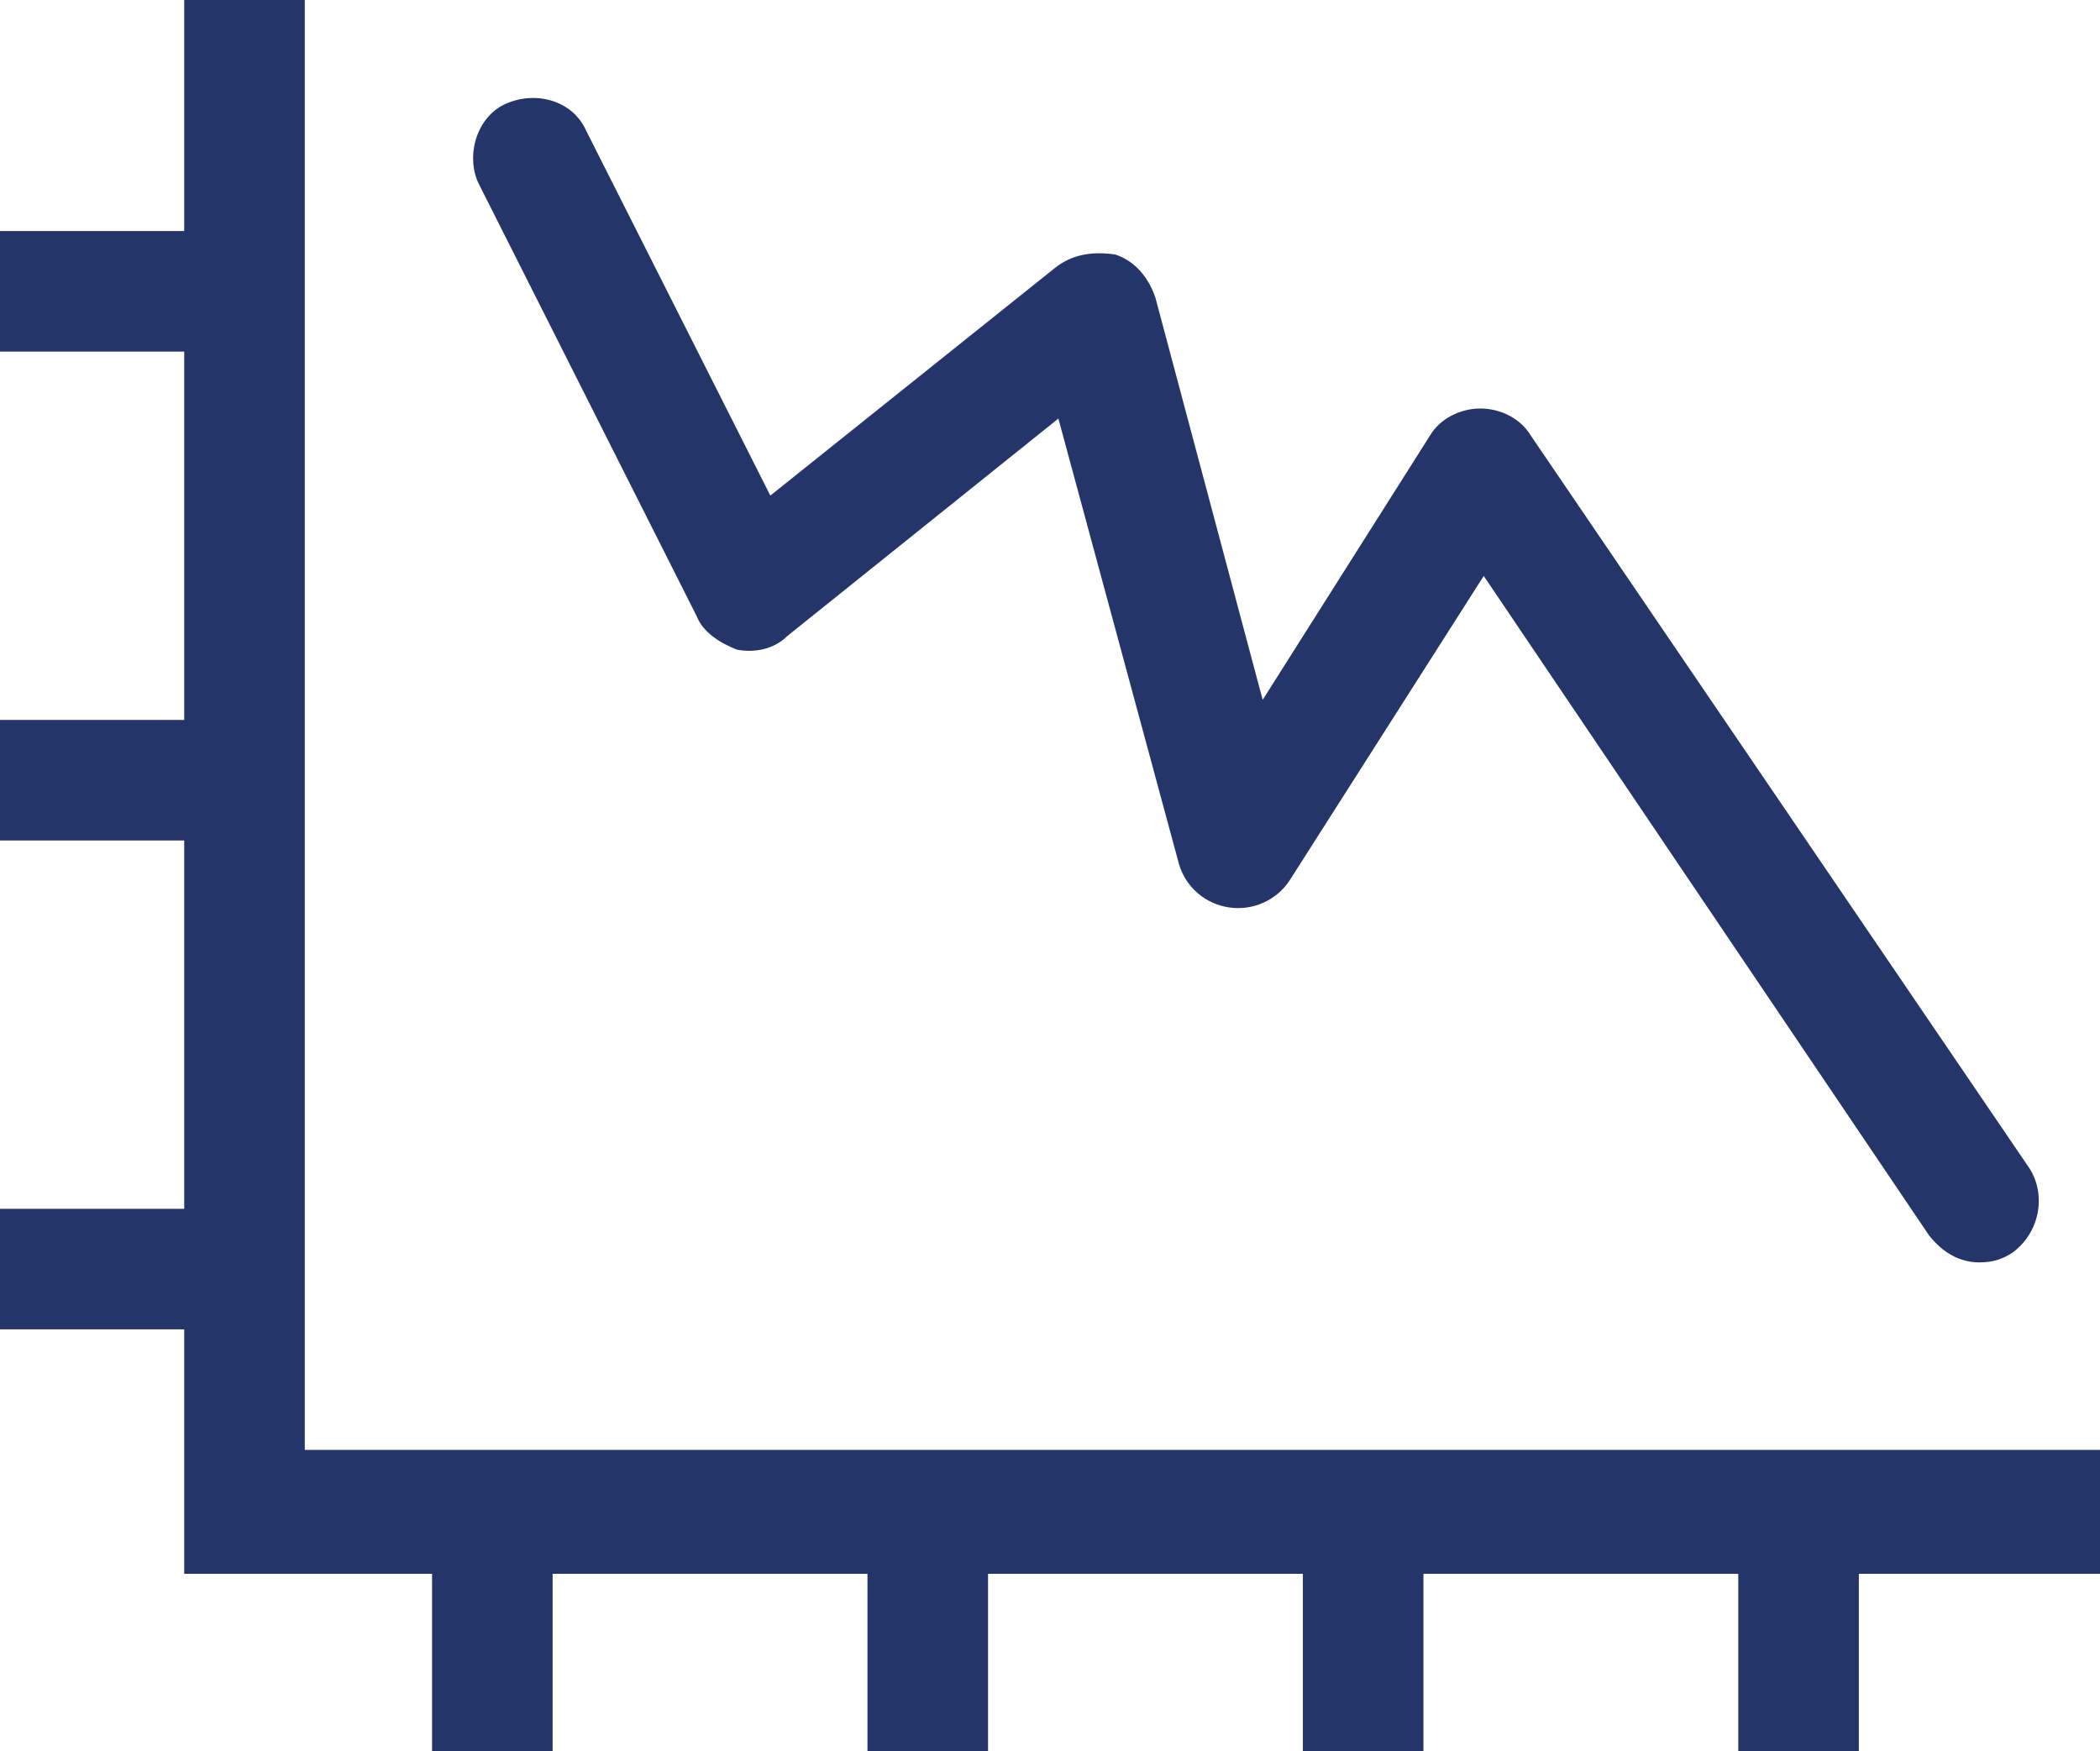
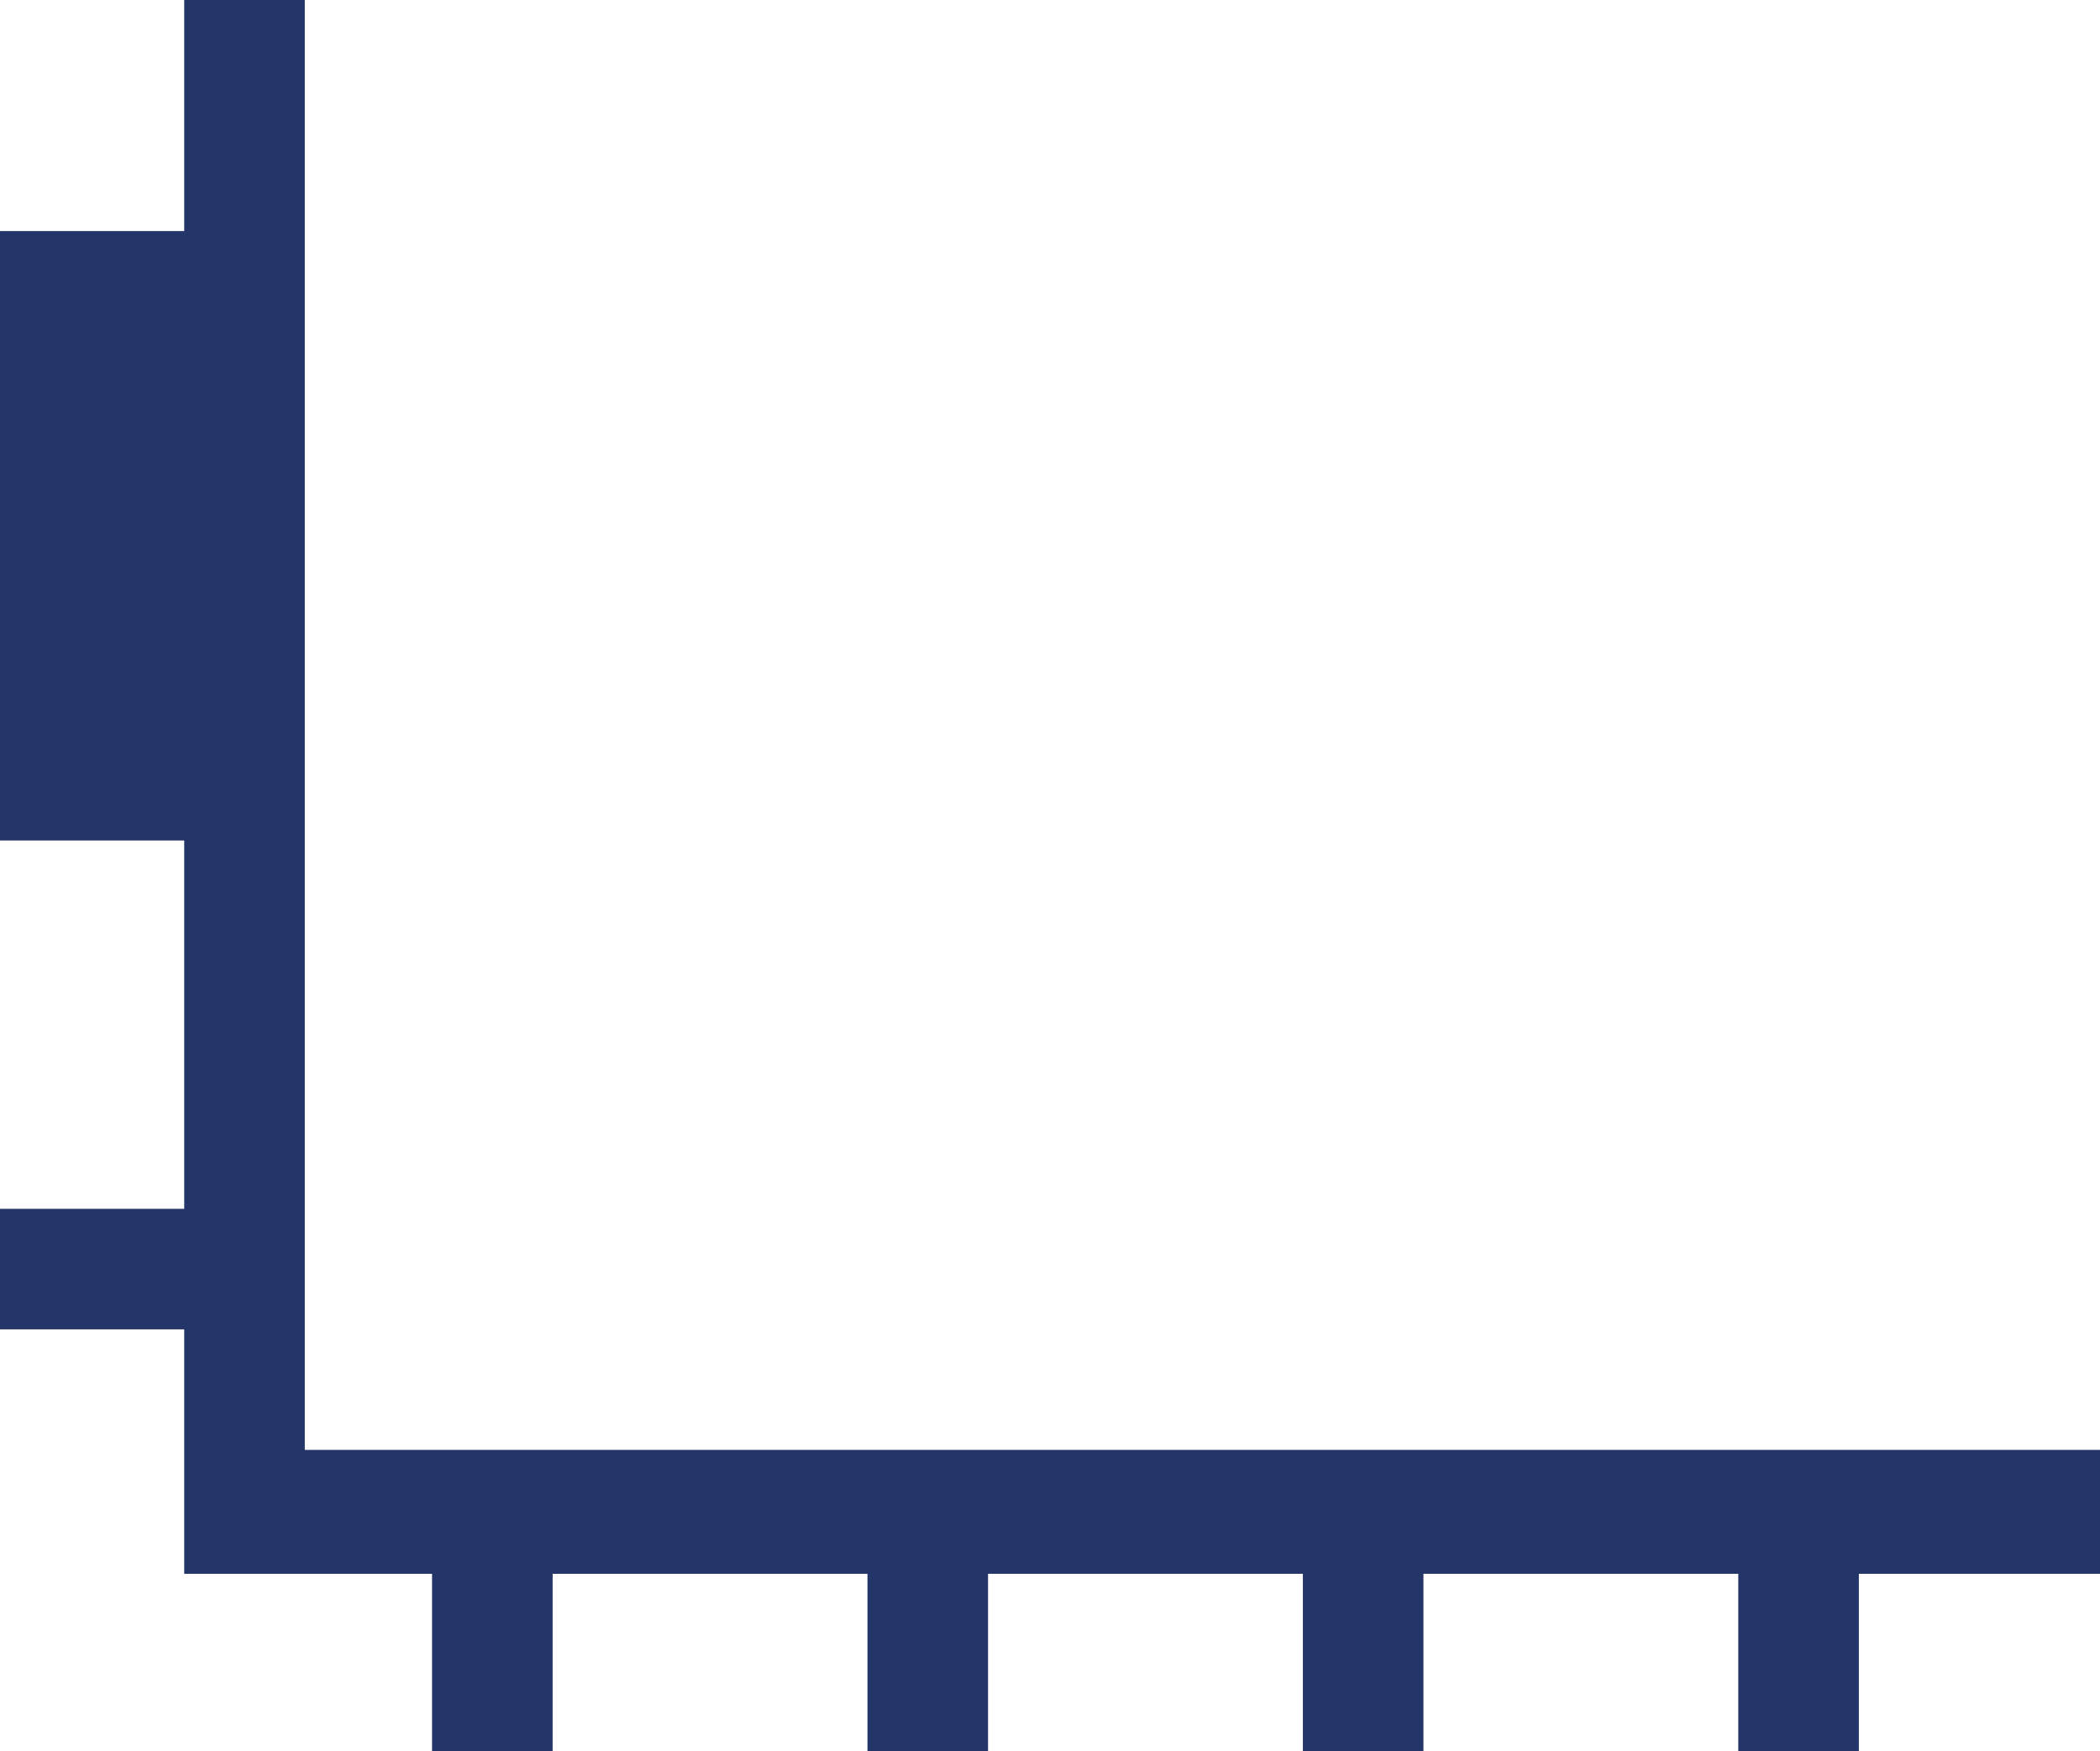
<svg xmlns="http://www.w3.org/2000/svg" version="1.1" id="Livello_1" x="0px" y="0px" viewBox="0 0 62.7 52.3" style="enable-background:new 0 0 62.7 52.3;" xml:space="preserve">
  <style type="text/css">
	.st0{fill:#243569;}
</style>
-   <path class="st0" d="M20.8,18.4c0.2,0.5,0.7,0.8,1.2,1c0.5,0.1,1.1,0,1.5-0.4l8.1-6.5l3.6,13.3c0.2,0.7,0.8,1.2,1.5,1.3  c0.7,0.1,1.4-0.2,1.8-0.8l5.8-9.1l13.3,19.7c0.4,0.5,0.9,0.8,1.5,0.8c0.4,0,0.7-0.1,1-0.3c0.8-0.6,1-1.7,0.5-2.5L45.7,13  c-0.3-0.5-0.9-0.8-1.5-0.8c-0.6,0-1.2,0.3-1.5,0.8l-5,7.9l-3.2-12c-0.2-0.6-0.6-1.1-1.2-1.3C32.6,7.5,32,7.6,31.5,8l-8.5,6.8  L17.5,3.9C17.1,3,16,2.7,15.1,3.1s-1.2,1.6-0.8,2.4L20.8,18.4z" />
-   <path class="st0" d="M62.7,43.3H9.1V0H5.5v6.9H0v3.6h5.5v11H0v3.6h5.5v11H0v3.6h5.5v3.4v3.5V47h7.4v5.3h3.6V47h9.4v5.3h3.6V47h9.4  v5.3h3.6V47h9.4v5.3h3.6V47h7.3V43.3z" />
+   <path class="st0" d="M62.7,43.3H9.1V0H5.5v6.9H0v3.6v11H0v3.6h5.5v11H0v3.6h5.5v3.4v3.5V47h7.4v5.3h3.6V47h9.4v5.3h3.6V47h9.4  v5.3h3.6V47h9.4v5.3h3.6V47h7.3V43.3z" />
</svg>